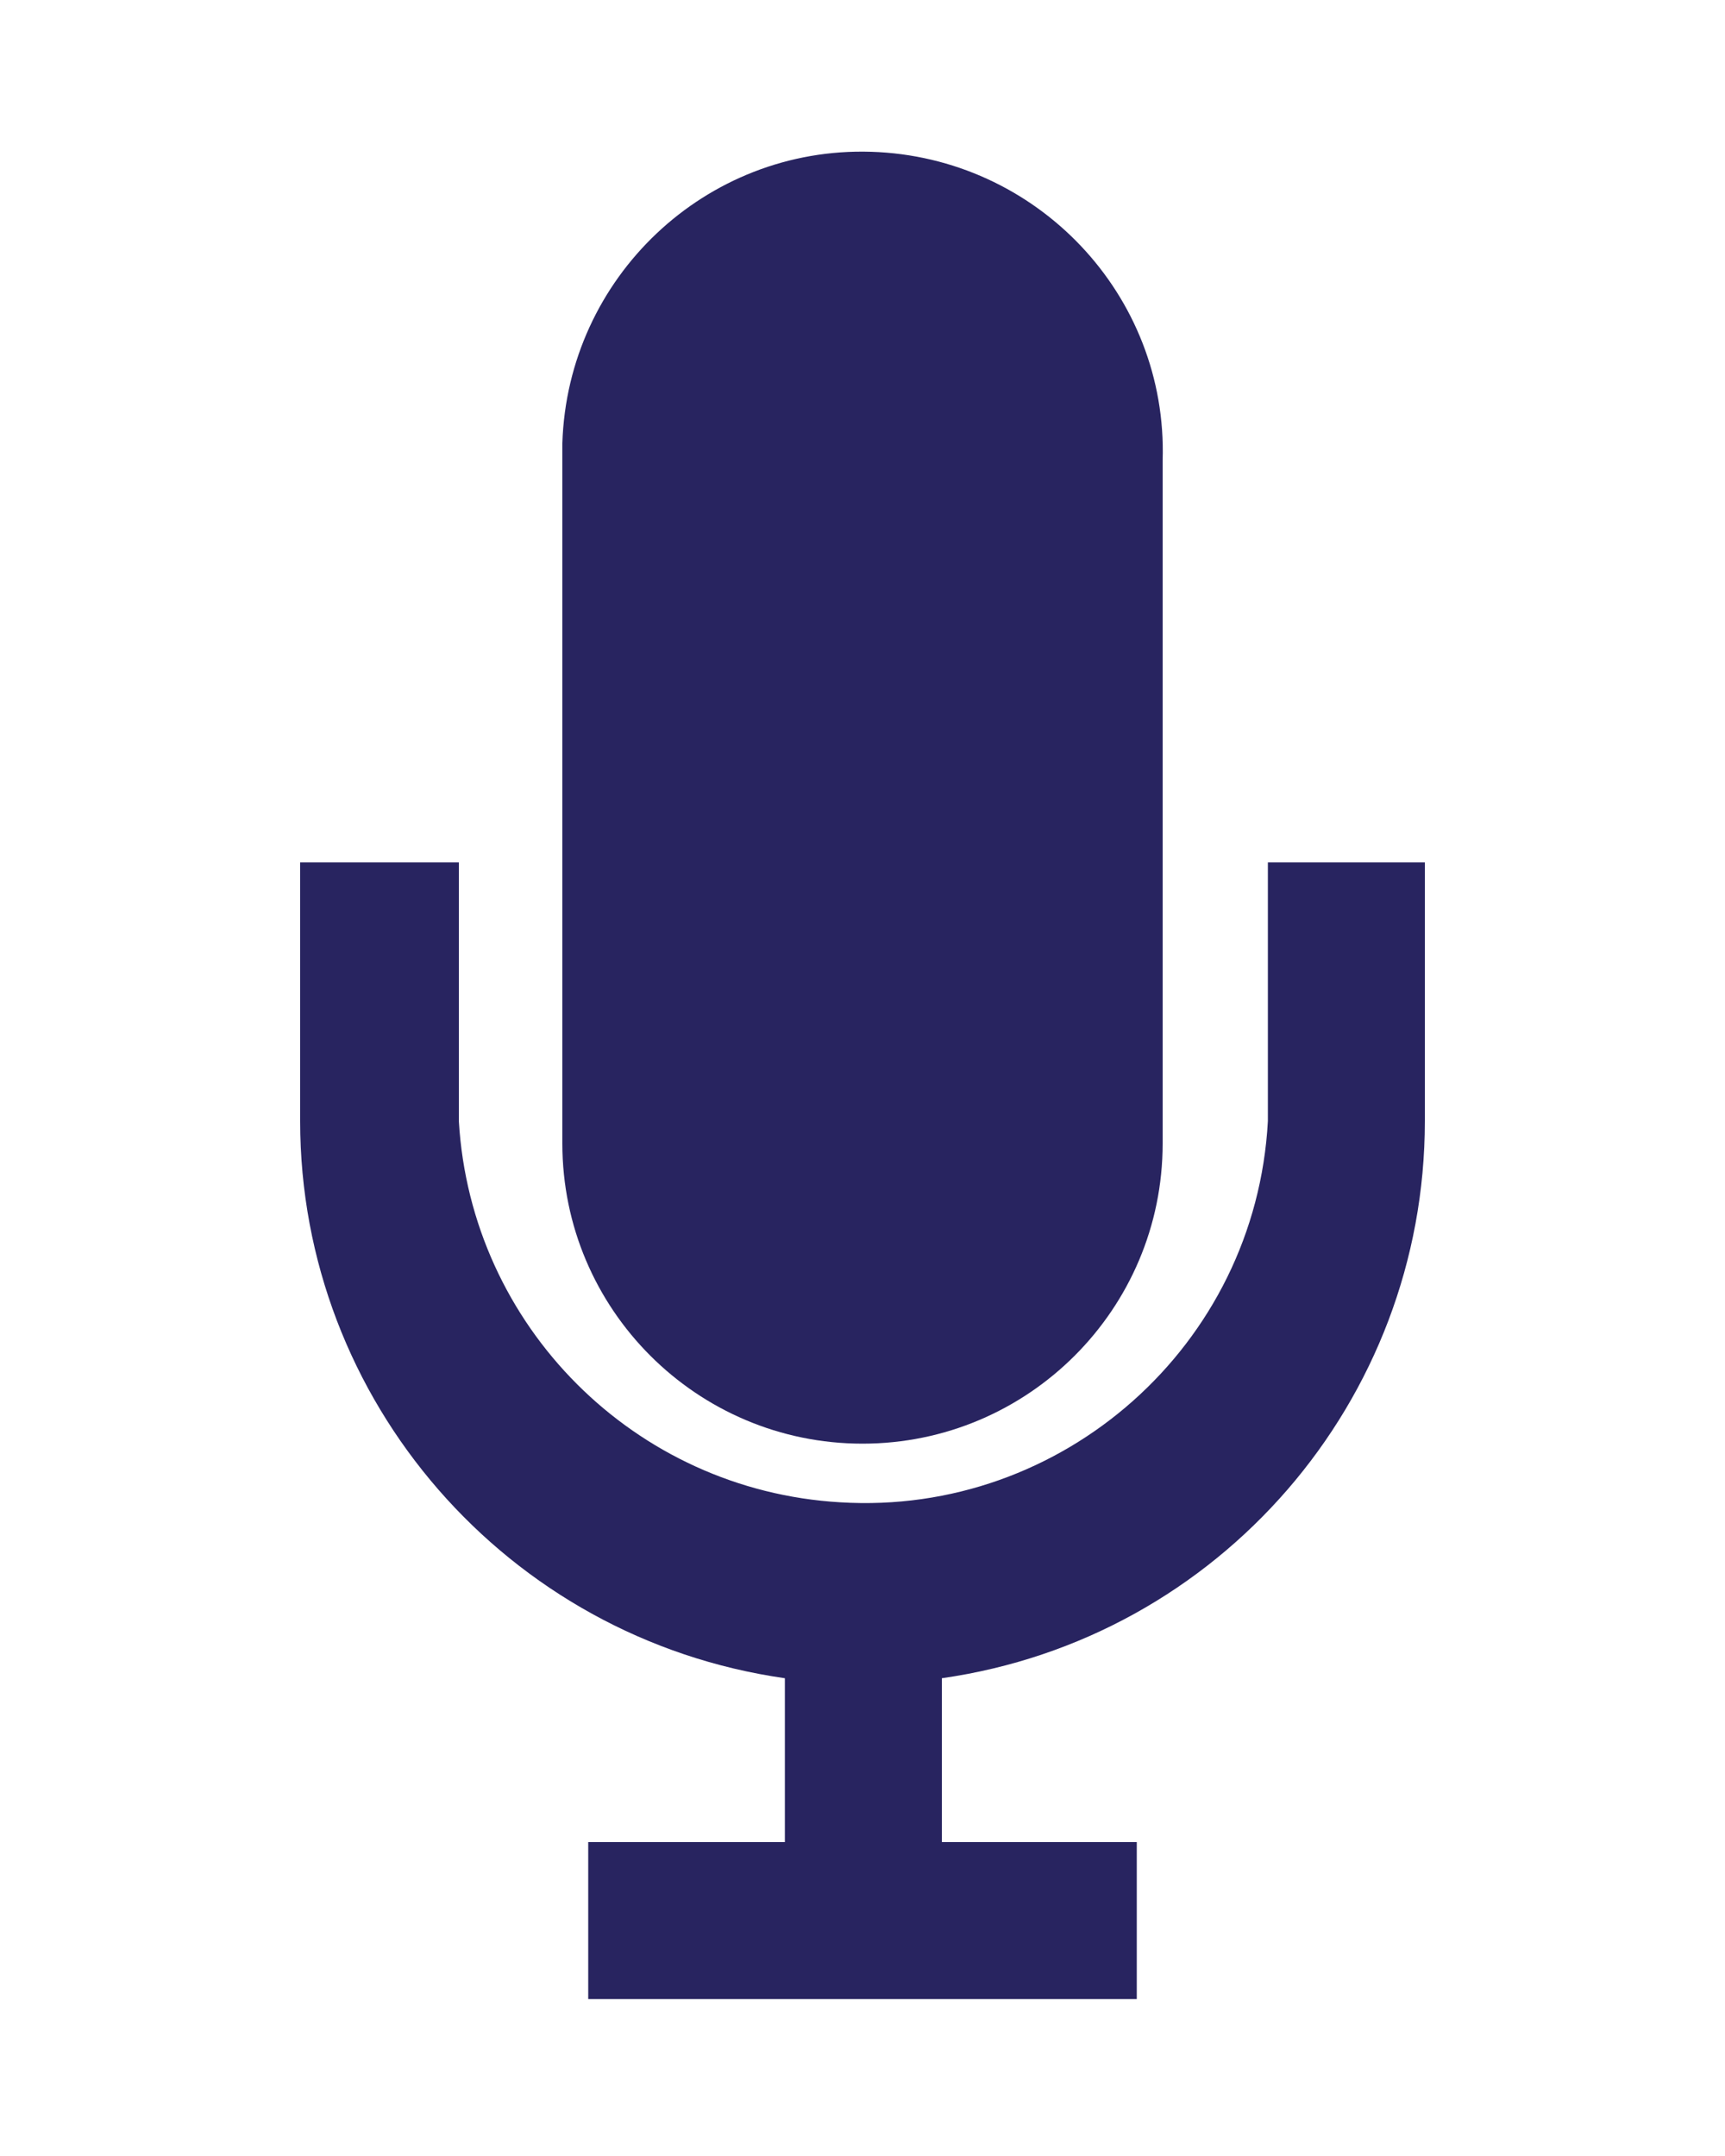
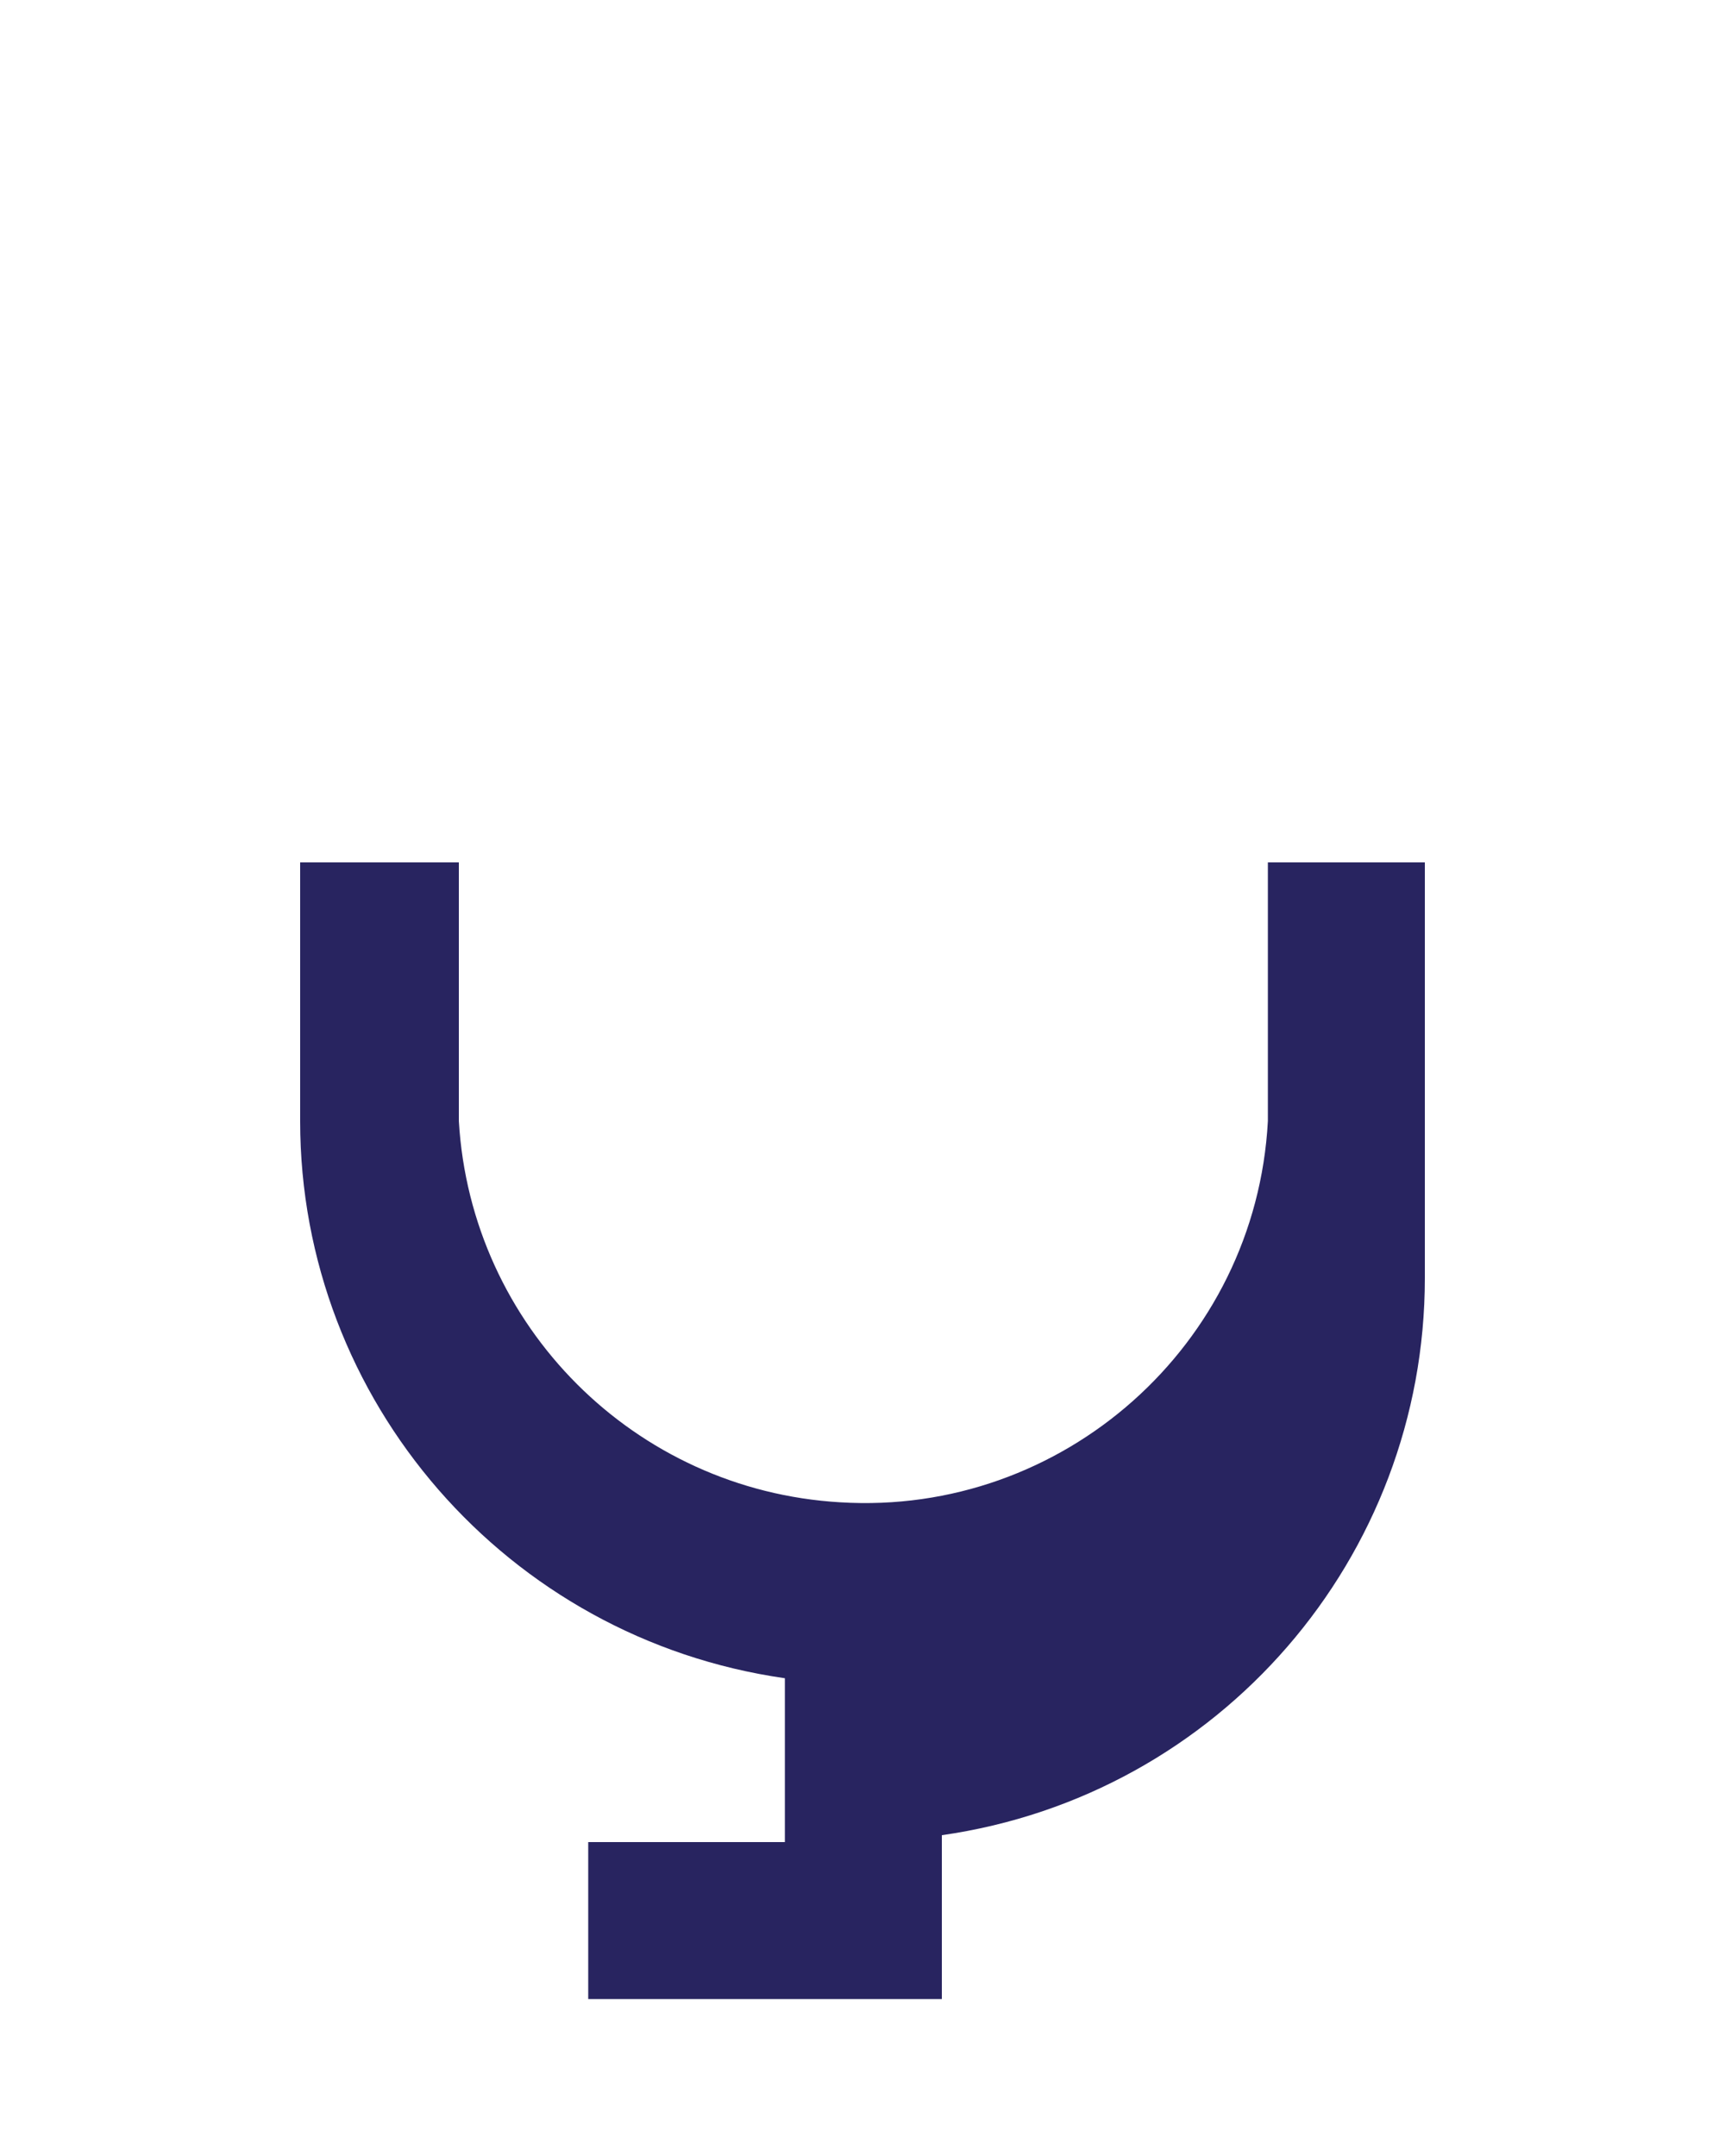
<svg xmlns="http://www.w3.org/2000/svg" id="Layer_1" x="0px" y="0px" viewBox="0 0 100 125" xml:space="preserve">
-   <path fill="#282460" d="M50,83.7c9.6,0,17.4-7.8,17.4-17.4V26.7c0.3-9.6-7.3-17.6-16.9-17.9c-9.6-0.3-17.6,7.3-17.9,16.9 c0,0.3,0,0.6,0,1v39.6C32.6,75.9,40.4,83.7,50,83.7z" />
-   <path fill="#282460" d="M17.4,50v15c0,16.2,12,30,28.1,32.3v9.5H34.1v9.1h31.8v-9.1H54.6v-9.5c16.1-2.3,28-16.1,28-32.3V50h-9.1v15 c-0.7,13-11.9,22.9-24.8,22.1C36.8,86.4,27.3,76.9,26.6,65V50H17.4z" />
+   <path fill="#282460" d="M17.4,50v15c0,16.2,12,30,28.1,32.3v9.5H34.1v9.1h31.8H54.6v-9.5c16.1-2.3,28-16.1,28-32.3V50h-9.1v15 c-0.7,13-11.9,22.9-24.8,22.1C36.8,86.4,27.3,76.9,26.6,65V50H17.4z" />
</svg>